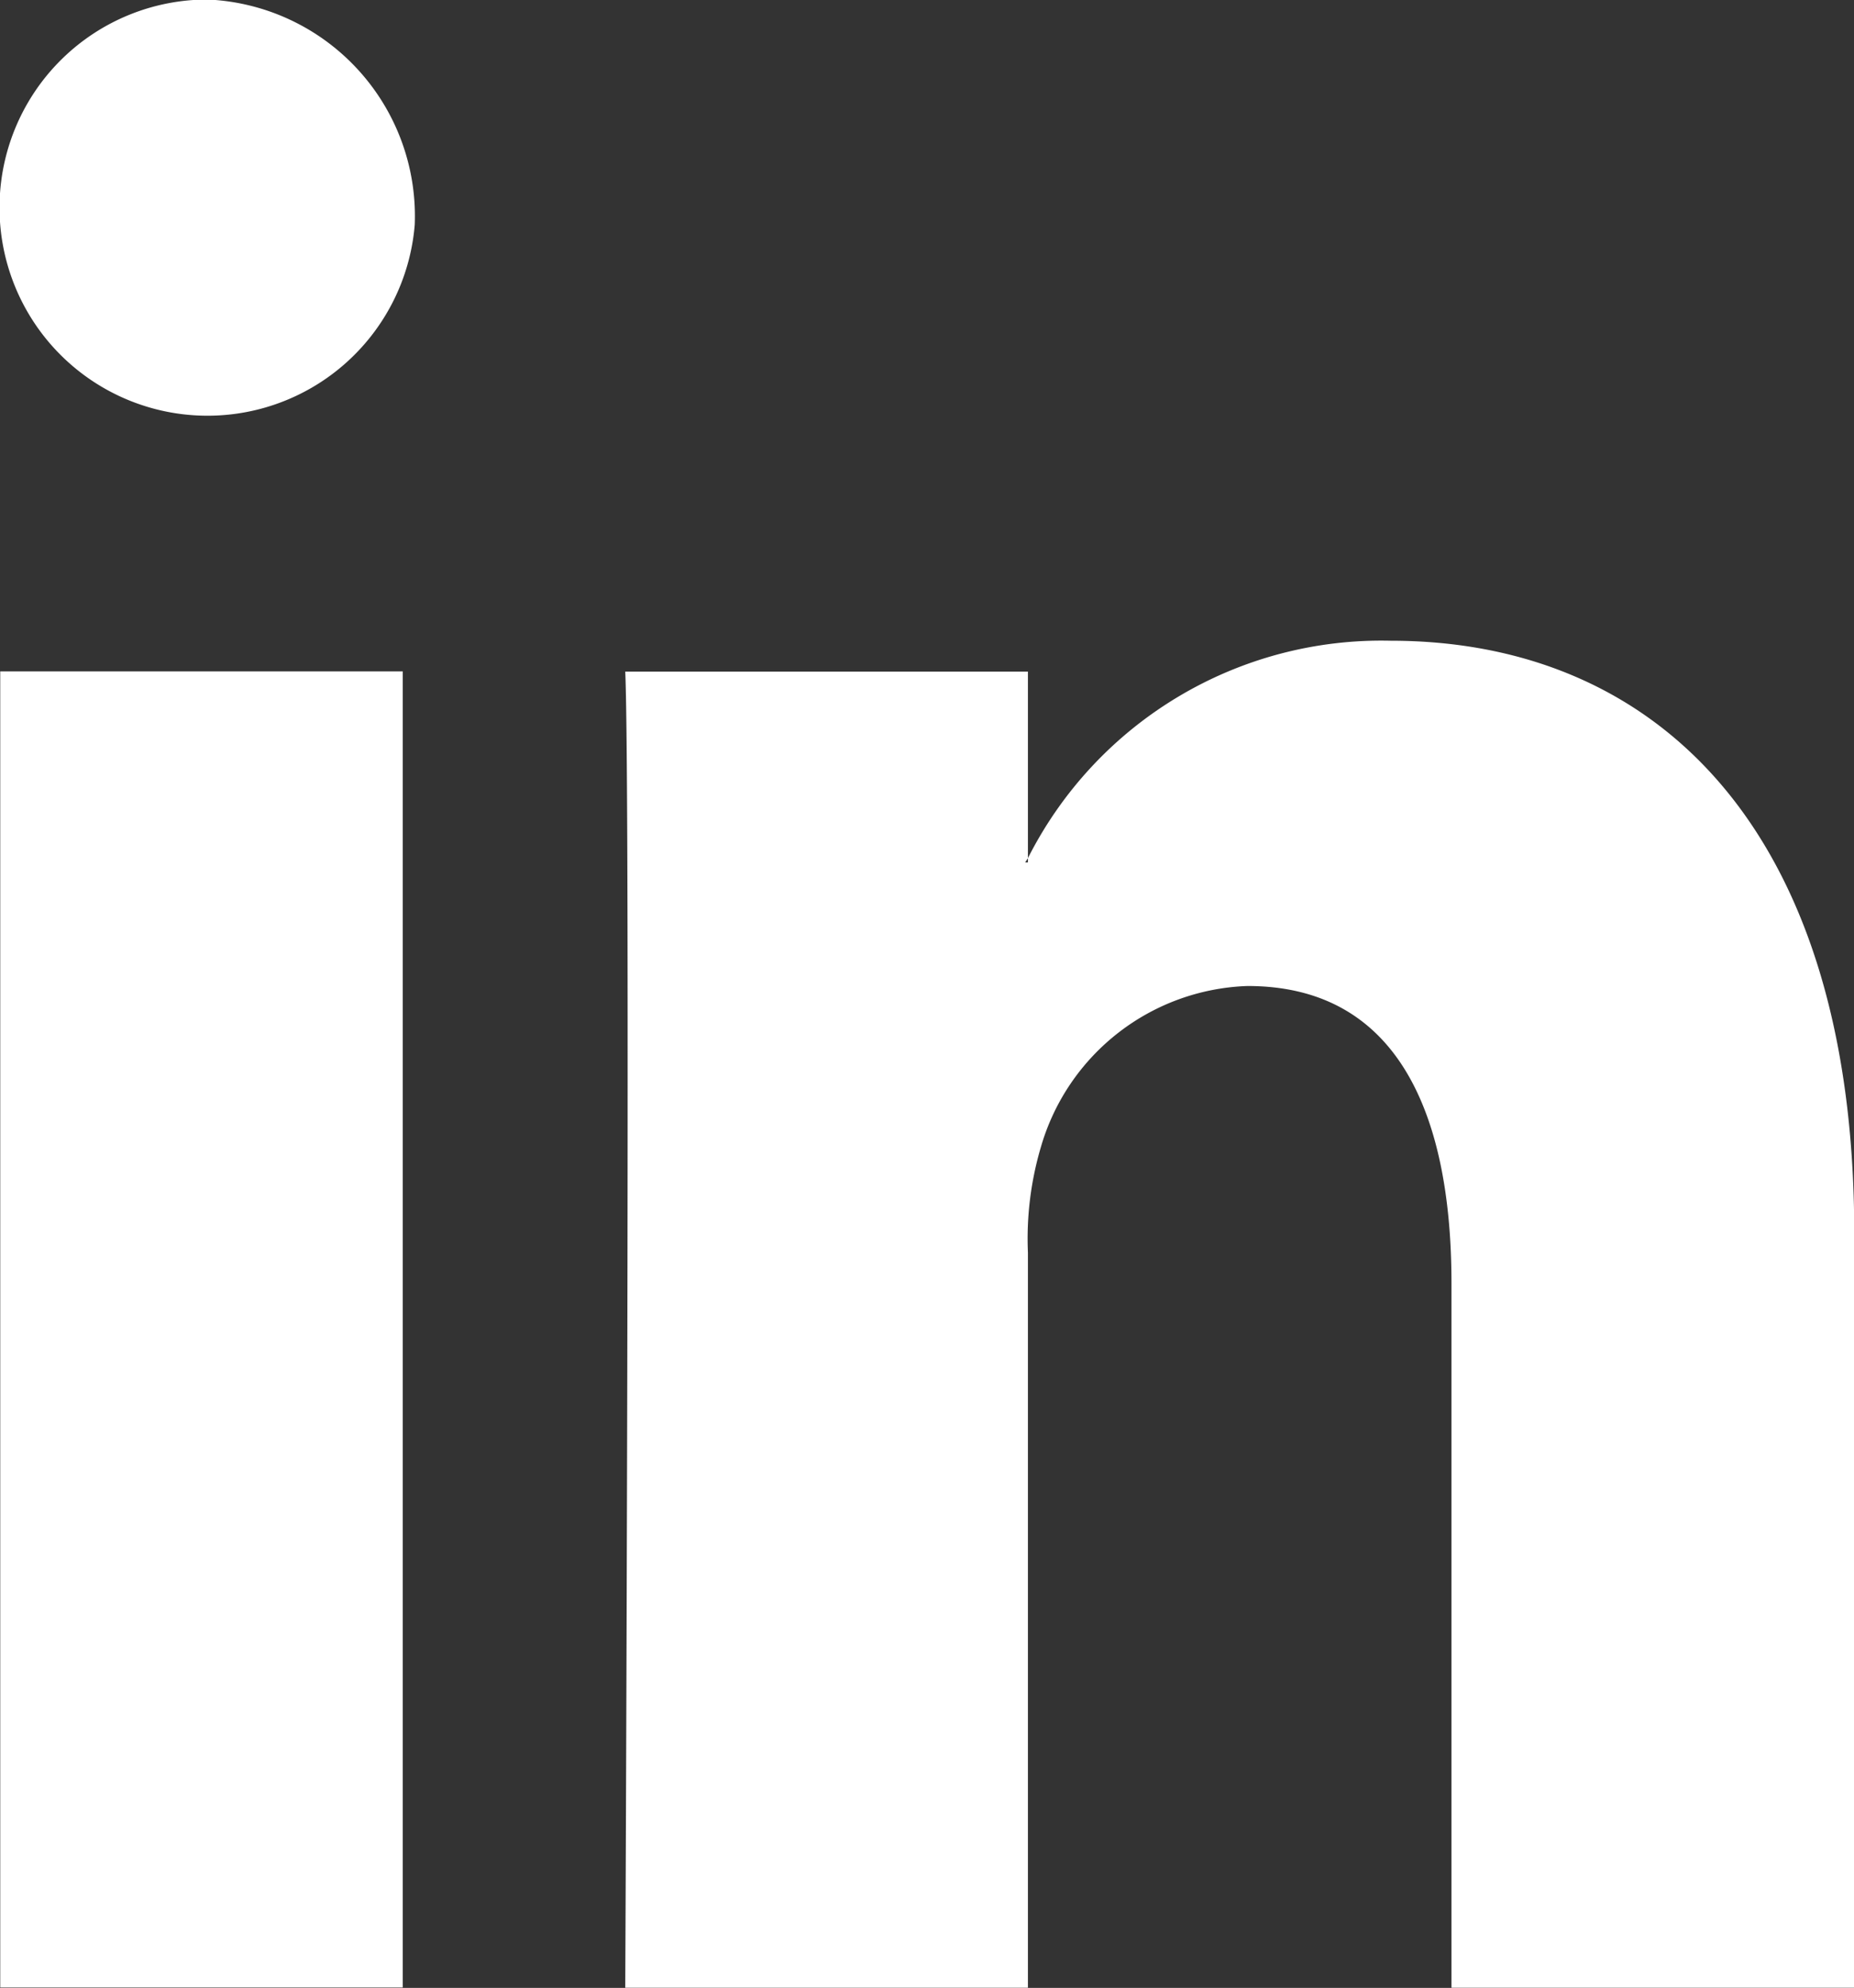
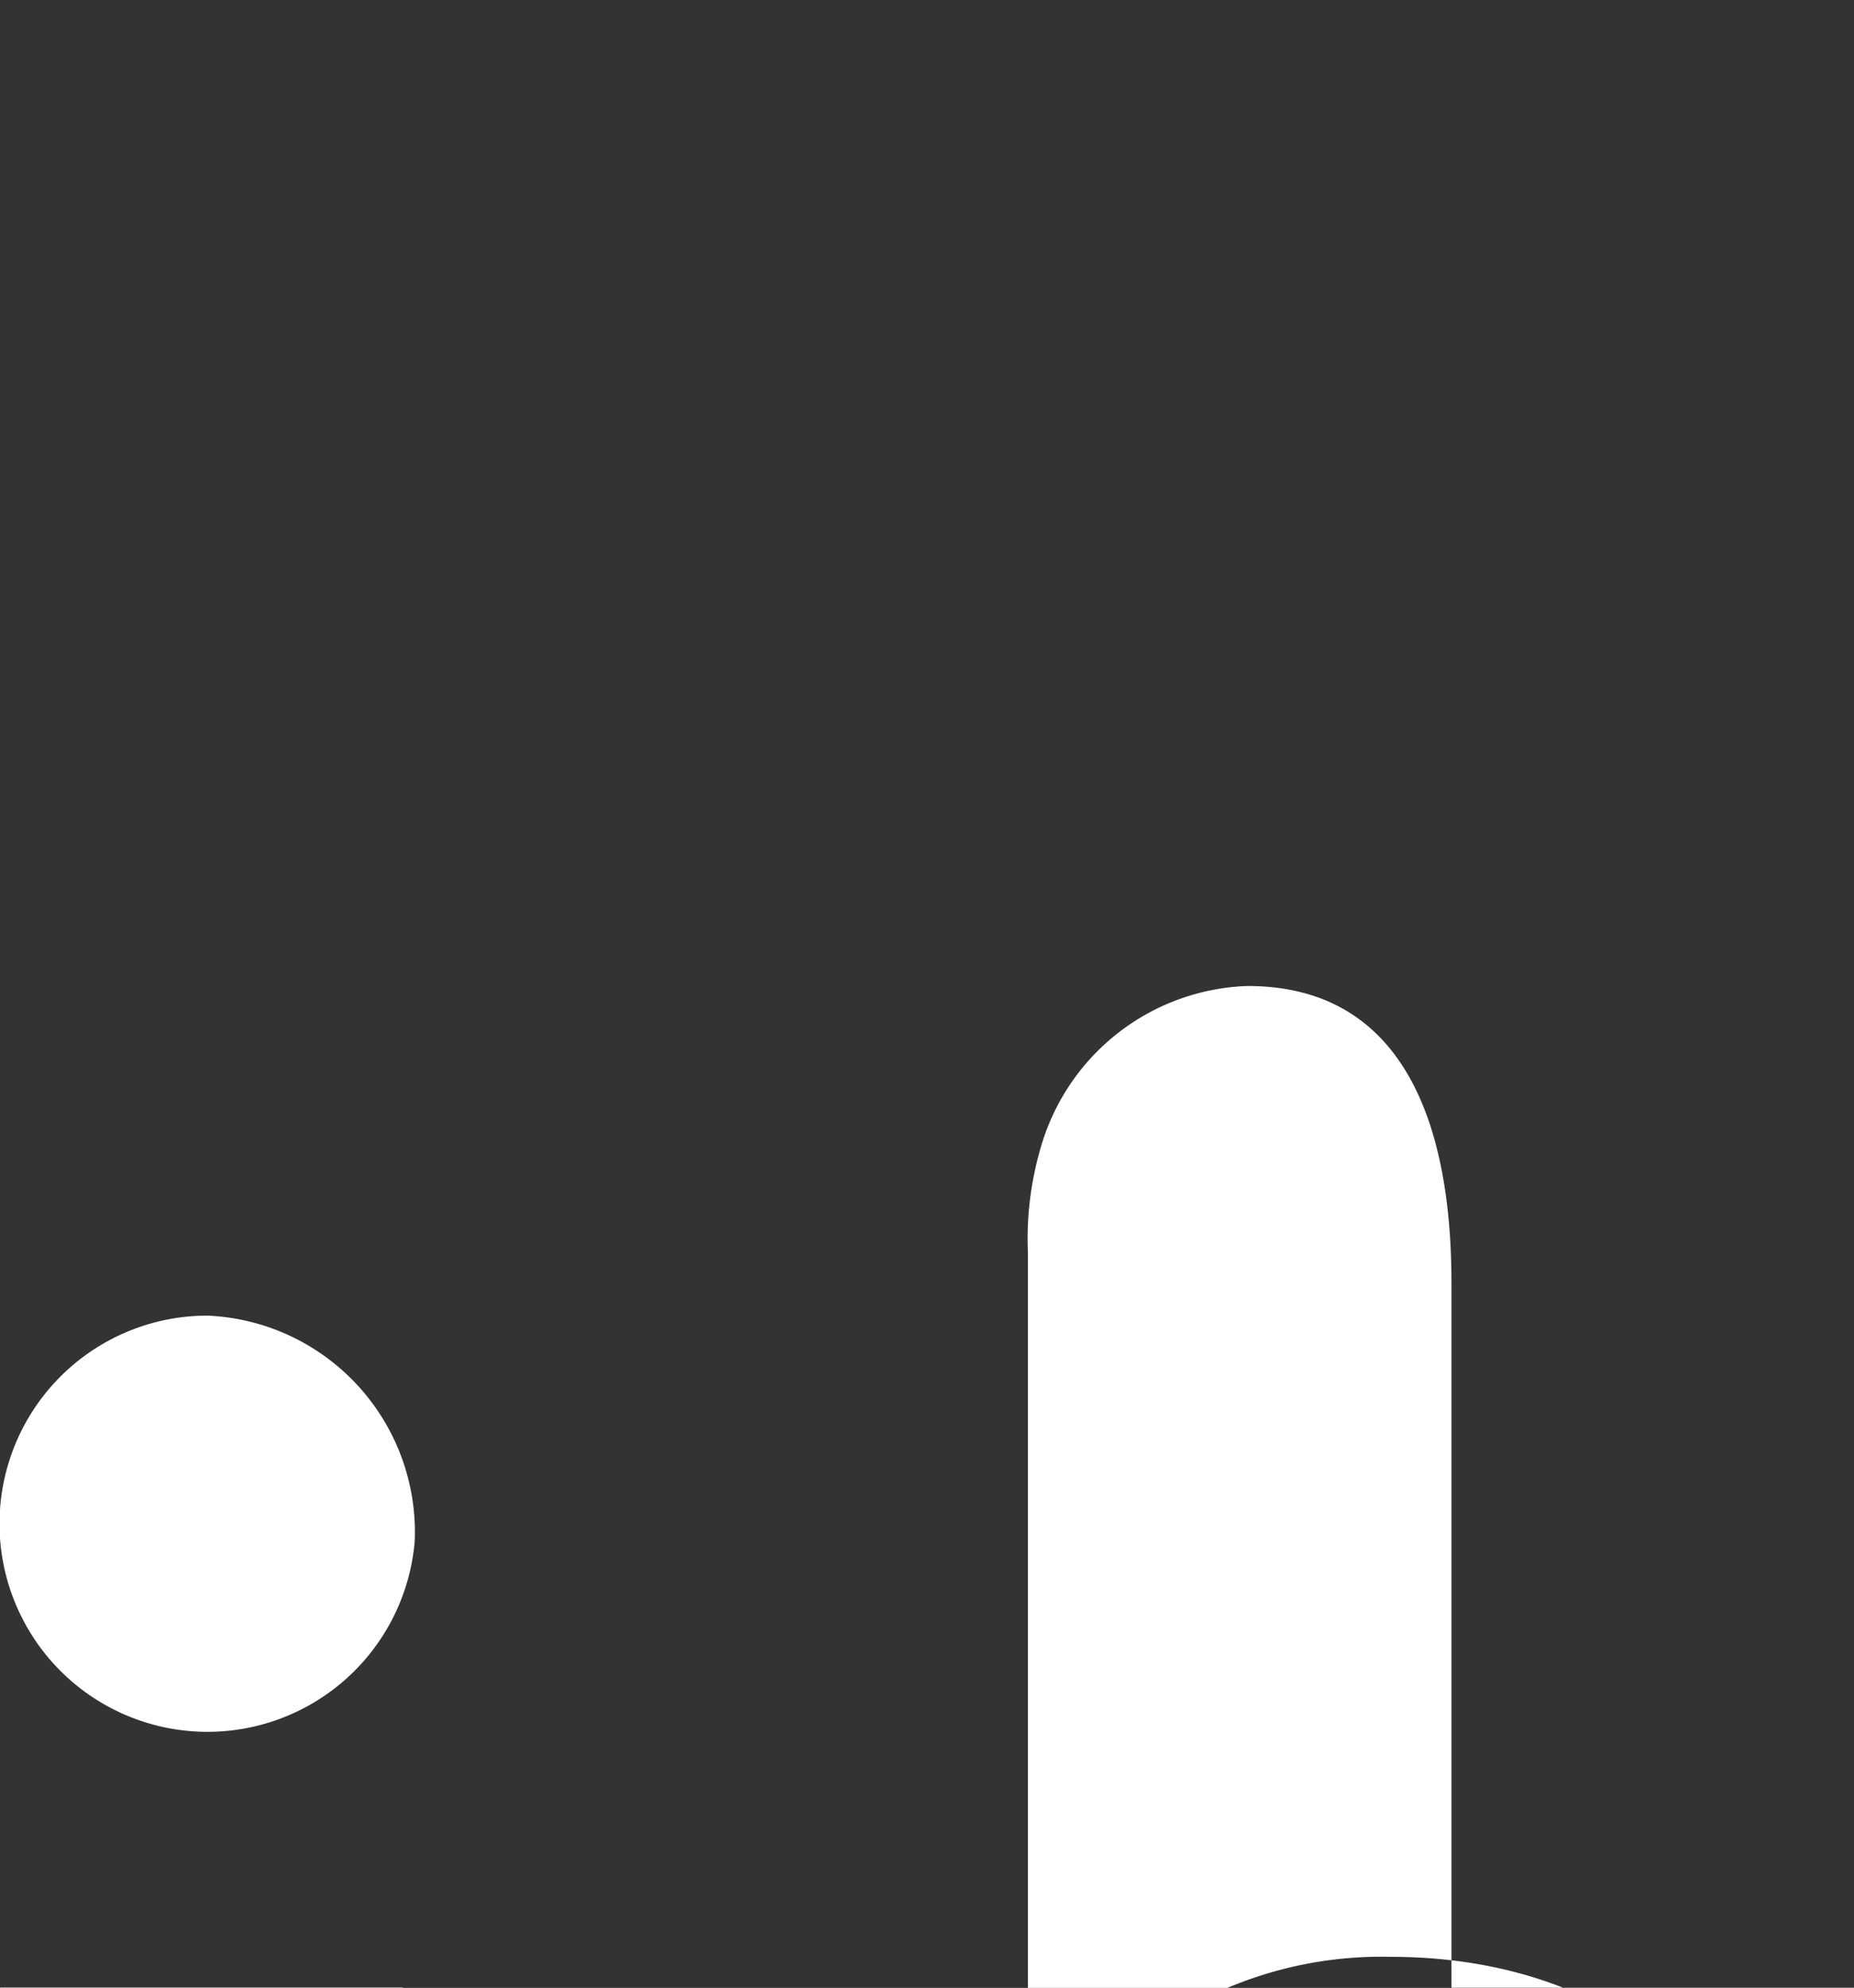
<svg xmlns="http://www.w3.org/2000/svg" width="23.357" height="25.028" viewBox="0 0 23.357 25.028">
  <rect x="0" y="0" width="23.357" height="25.028" fill="#333333" stroke="none" />
-   <path id="LinkedIn" d="M1668.815,629.79v9.5h-5.071v-8.866c0-2.226-.733-3.746-2.569-3.746a2.808,2.808,0,0,0-2.6,2.015,4.066,4.066,0,0,0-.167,1.343v9.254h-5.073s.068-15.016,0-16.57h5.073v2.348c-.01.018-.025.037-.034.054h.034v-.054a4.989,4.989,0,0,1,4.571-2.737c3.336,0,5.839,2.368,5.839,7.456m-23.357,9.5h5.071v-16.57h-5.071Zm5.222-22.193a2.62,2.62,0,1,1-2.611-2.836,2.73,2.73,0,0,1,2.611,2.836" transform="translate(-1645.458 -614.264)" fill="#fff" />
+   <path id="LinkedIn" d="M1668.815,629.79v9.5h-5.071v-8.866c0-2.226-.733-3.746-2.569-3.746a2.808,2.808,0,0,0-2.6,2.015,4.066,4.066,0,0,0-.167,1.343v9.254h-5.073h5.073v2.348c-.01.018-.025.037-.034.054h.034v-.054a4.989,4.989,0,0,1,4.571-2.737c3.336,0,5.839,2.368,5.839,7.456m-23.357,9.5h5.071v-16.57h-5.071Zm5.222-22.193a2.62,2.62,0,1,1-2.611-2.836,2.73,2.73,0,0,1,2.611,2.836" transform="translate(-1645.458 -614.264)" fill="#fff" />
</svg>